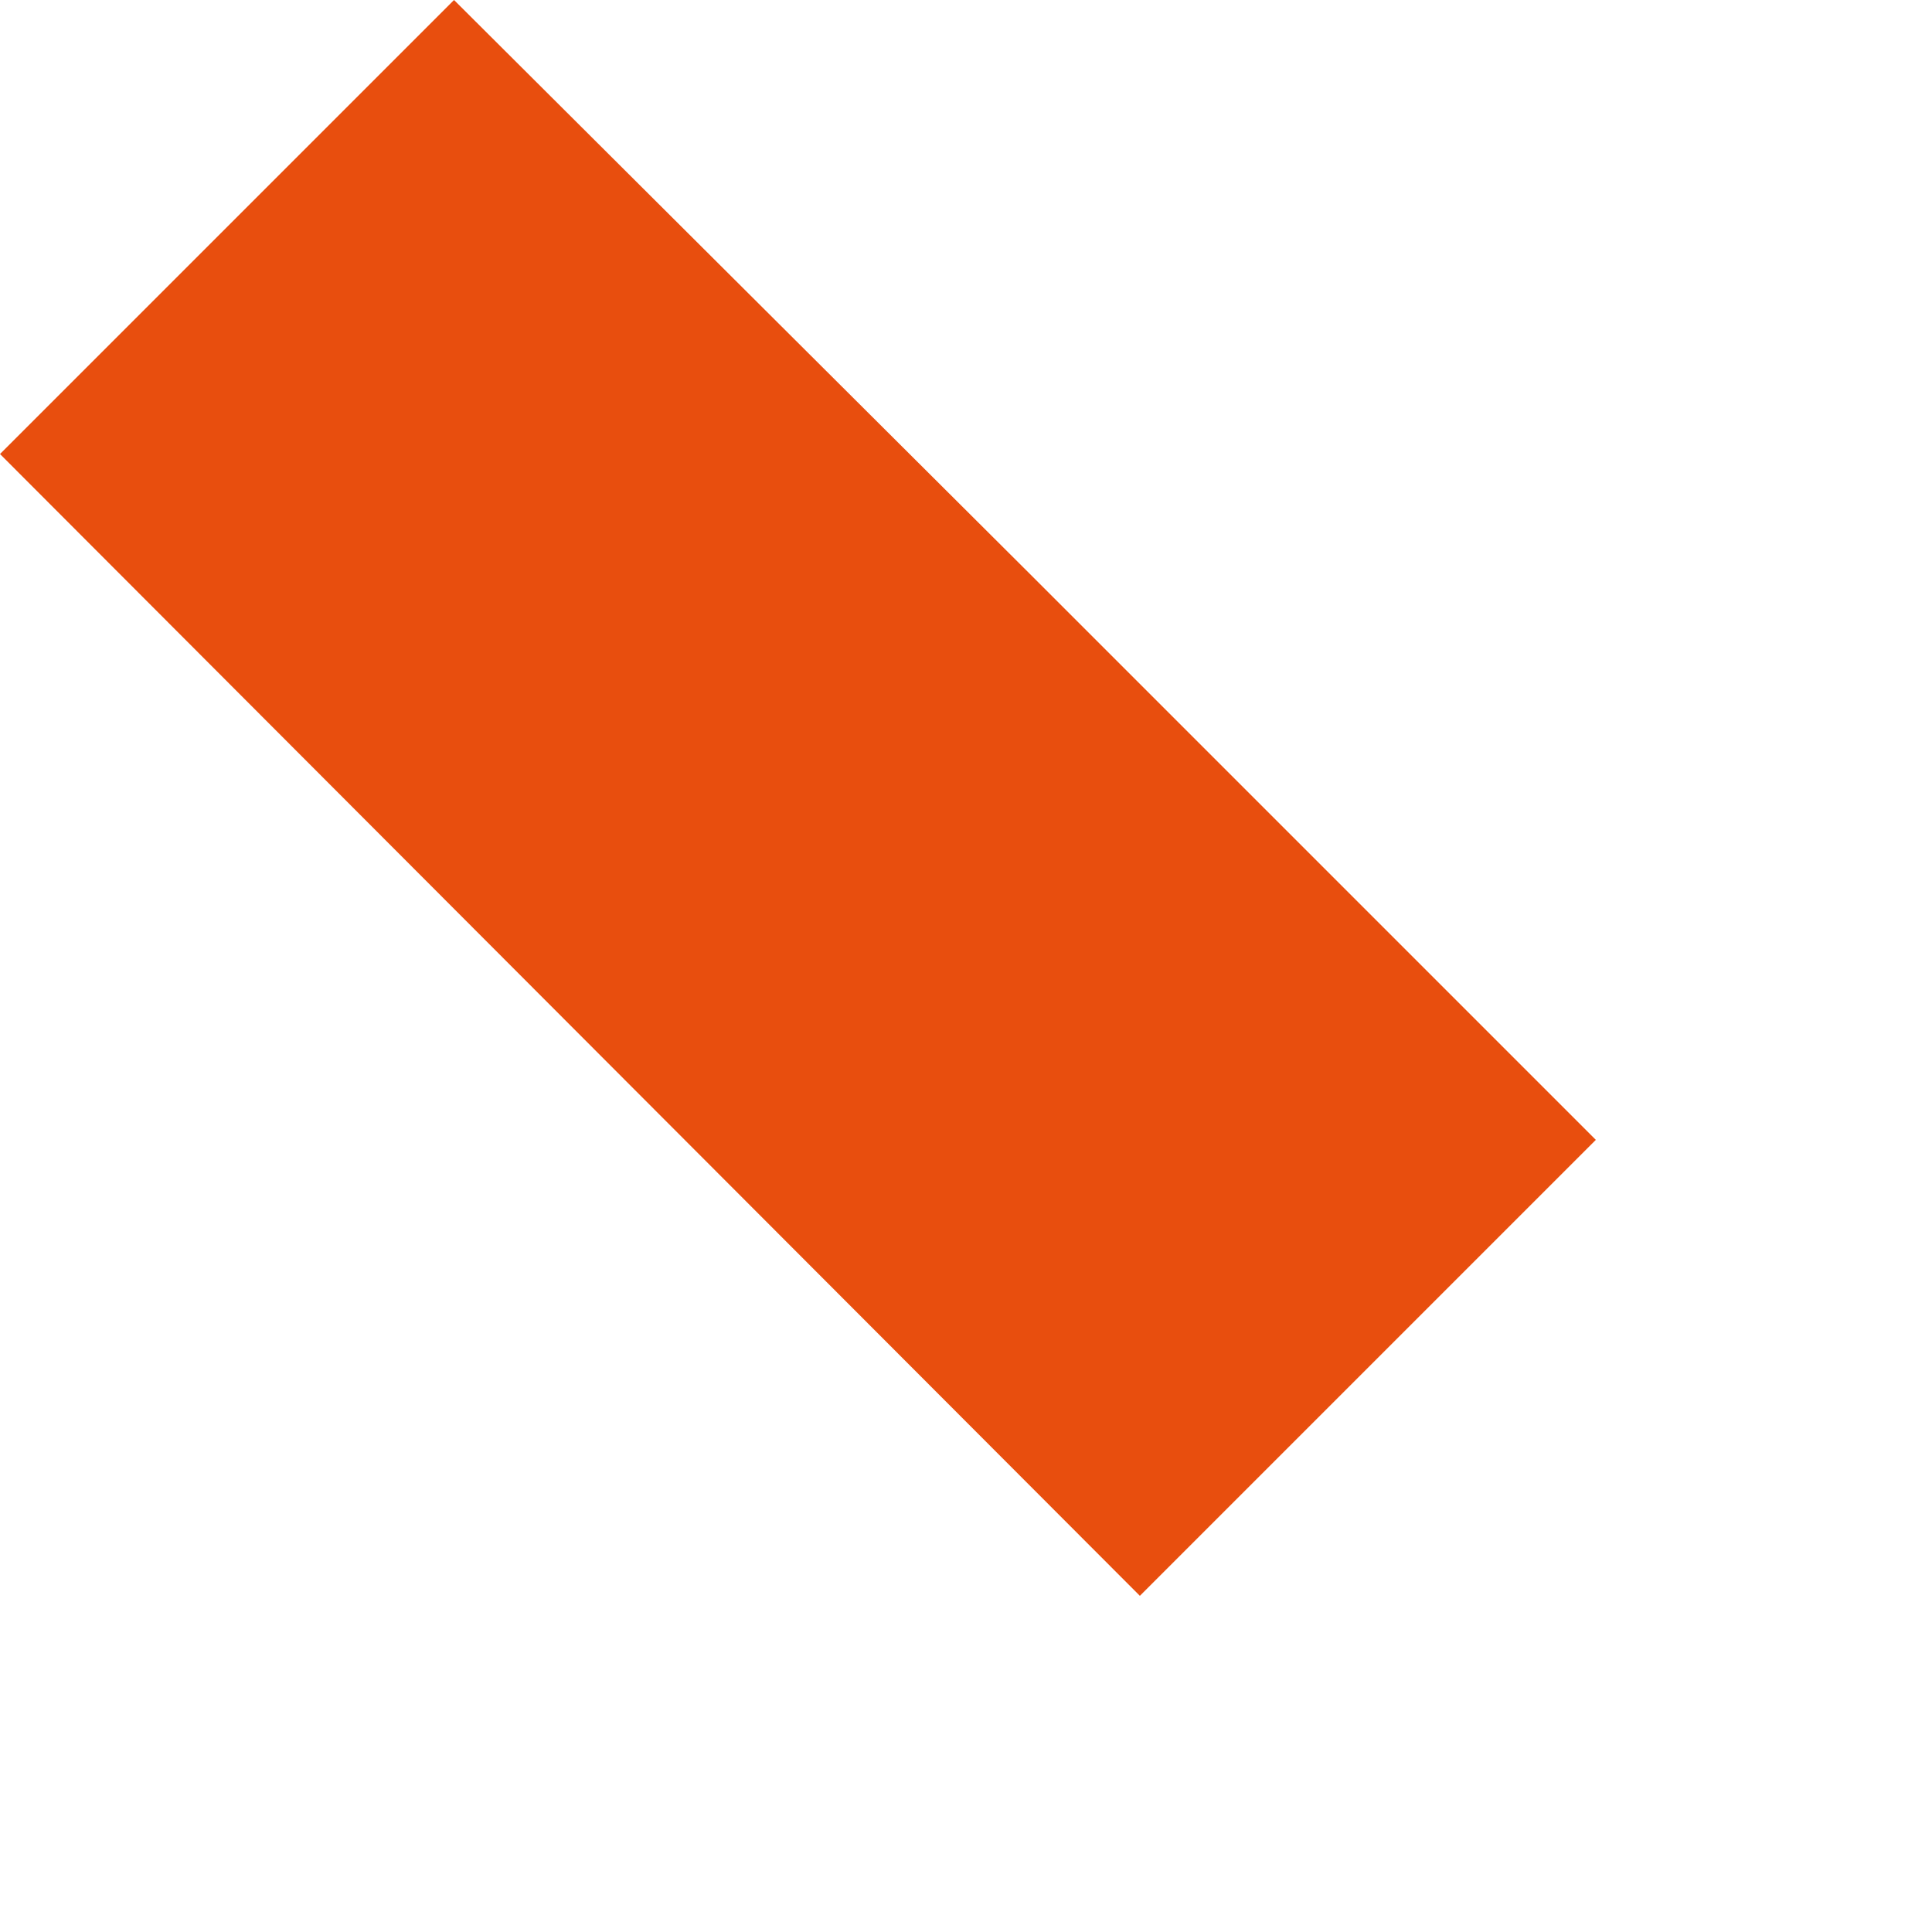
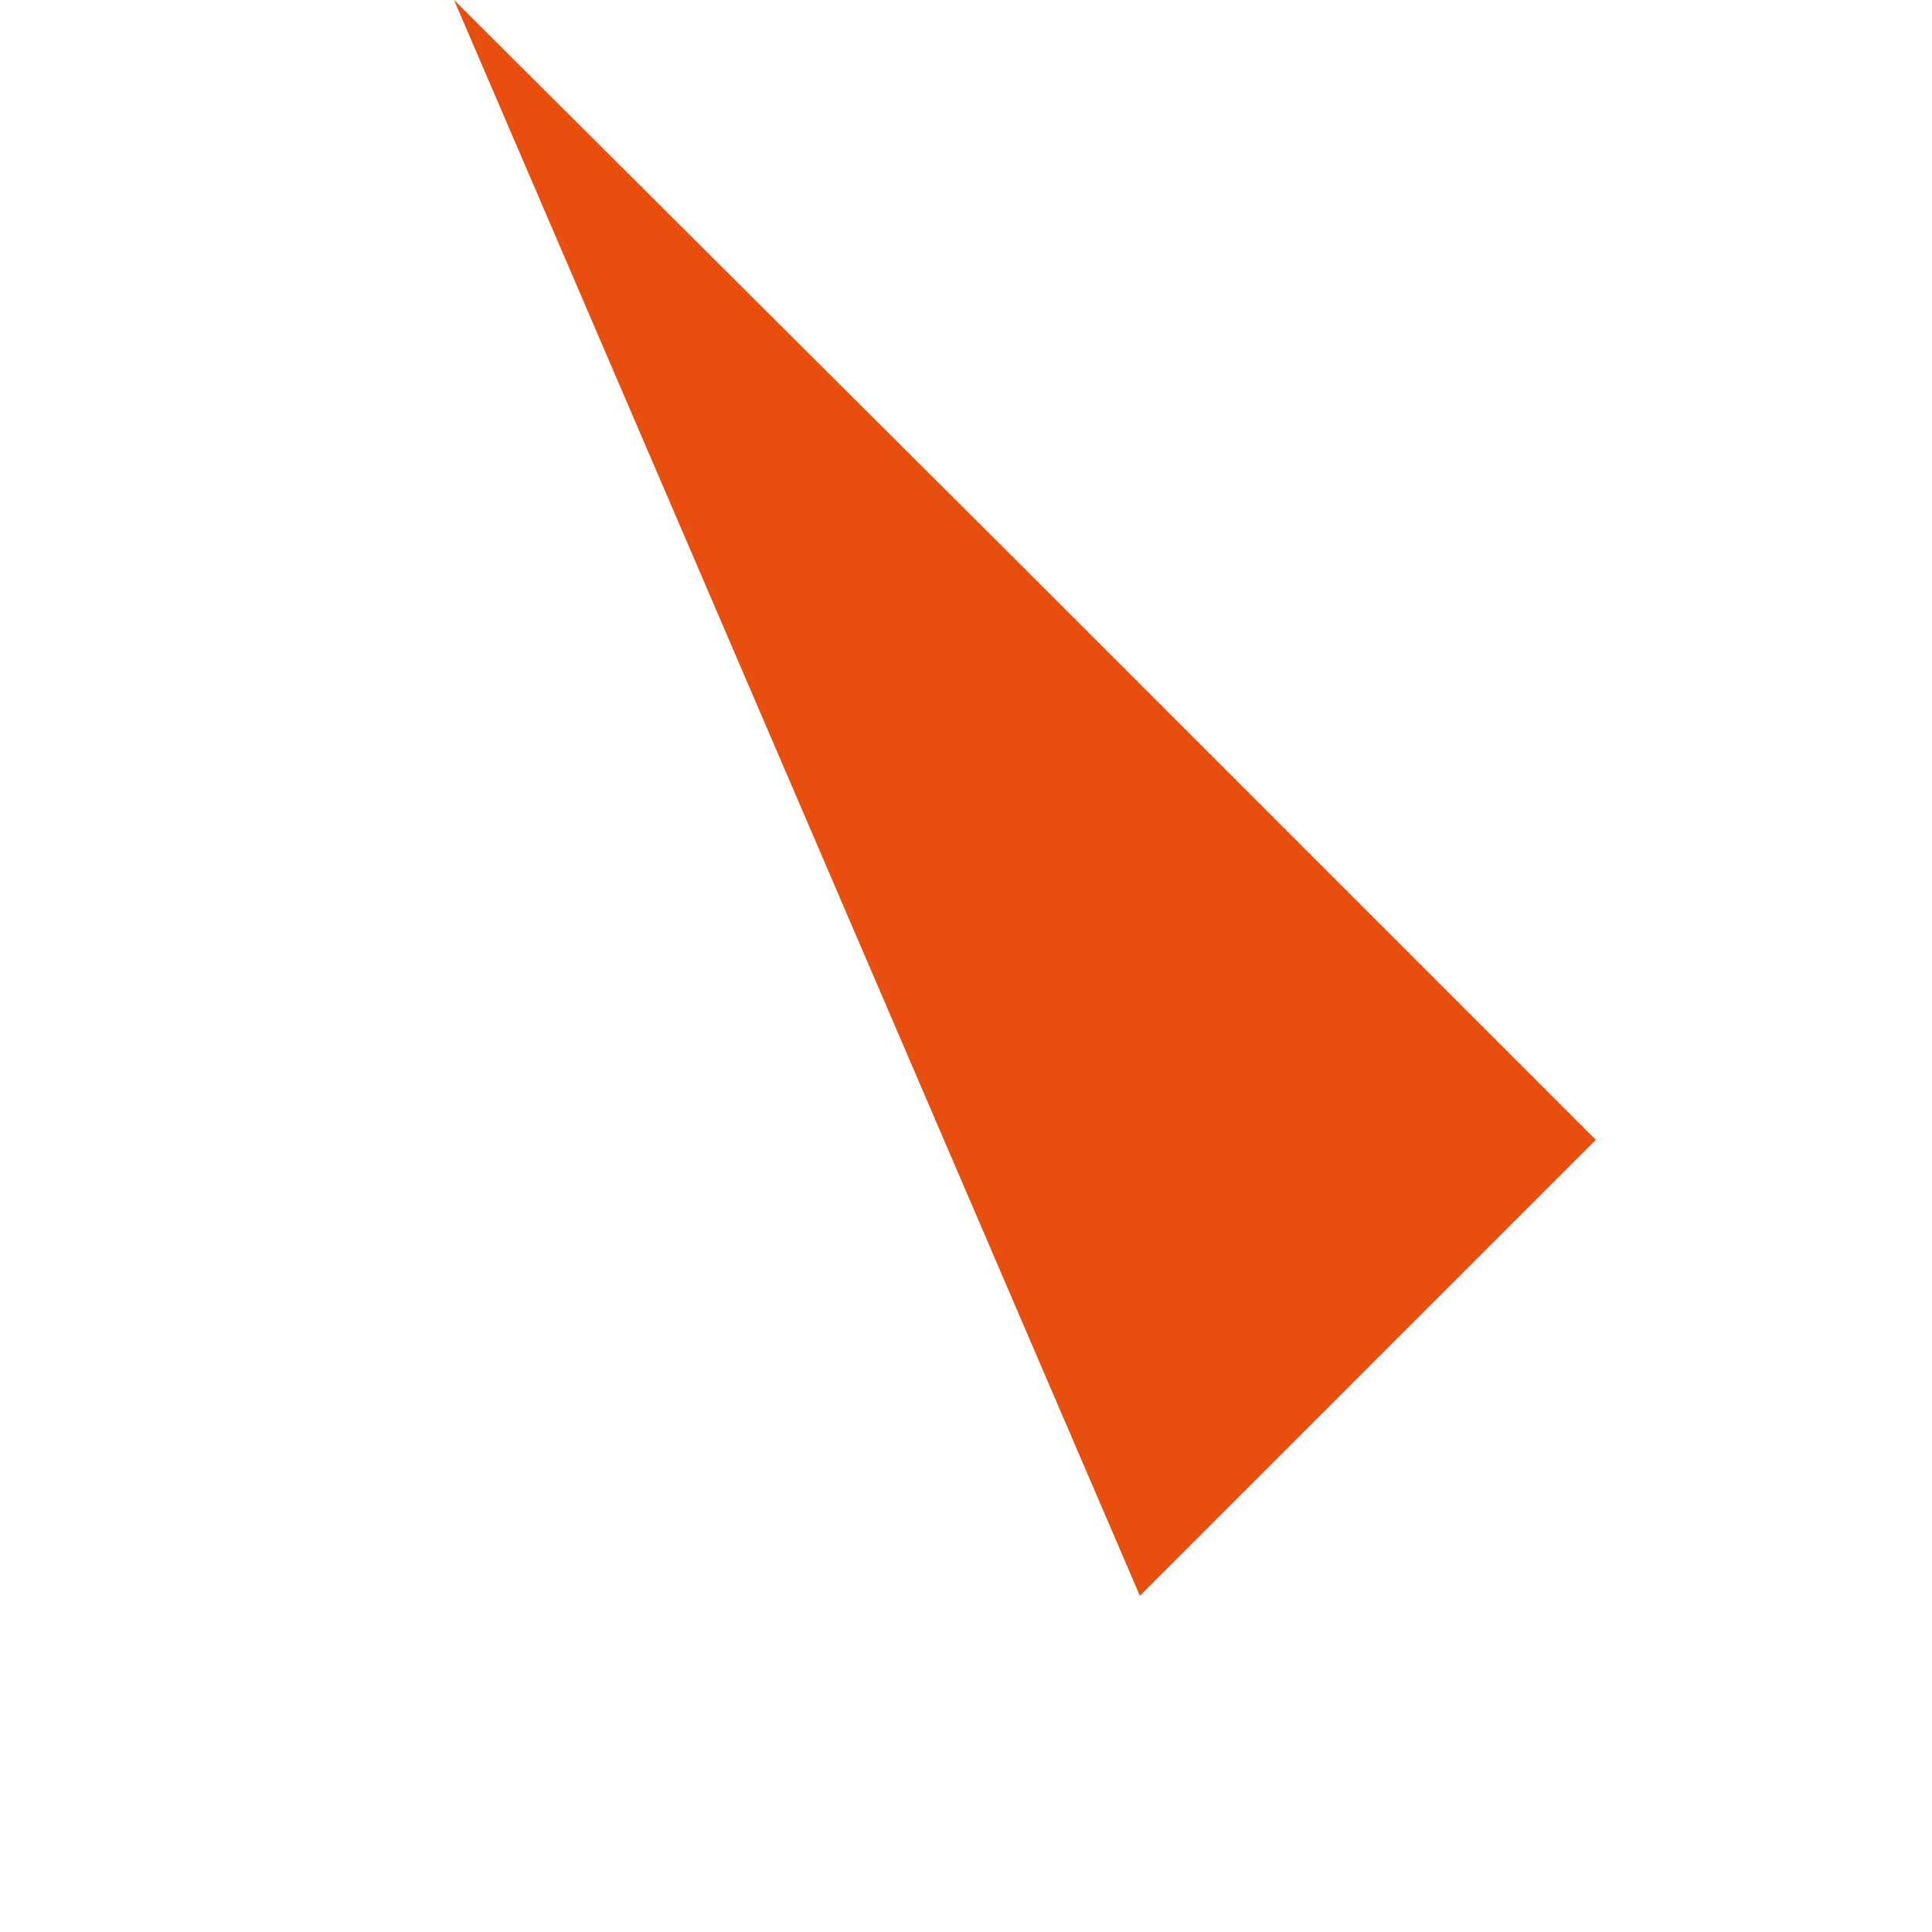
<svg xmlns="http://www.w3.org/2000/svg" fill="none" height="100%" overflow="visible" preserveAspectRatio="none" style="display: block;" viewBox="0 0 1 1" width="100%">
-   <path d="M0.826 0.59L0.531 0.295L0.235 0L0 0.235L0.59 0.826L0.826 0.59Z" fill="#E84E0E" id="Vector" />
+   <path d="M0.826 0.59L0.531 0.295L0.235 0L0.59 0.826L0.826 0.59Z" fill="#E84E0E" id="Vector" />
</svg>